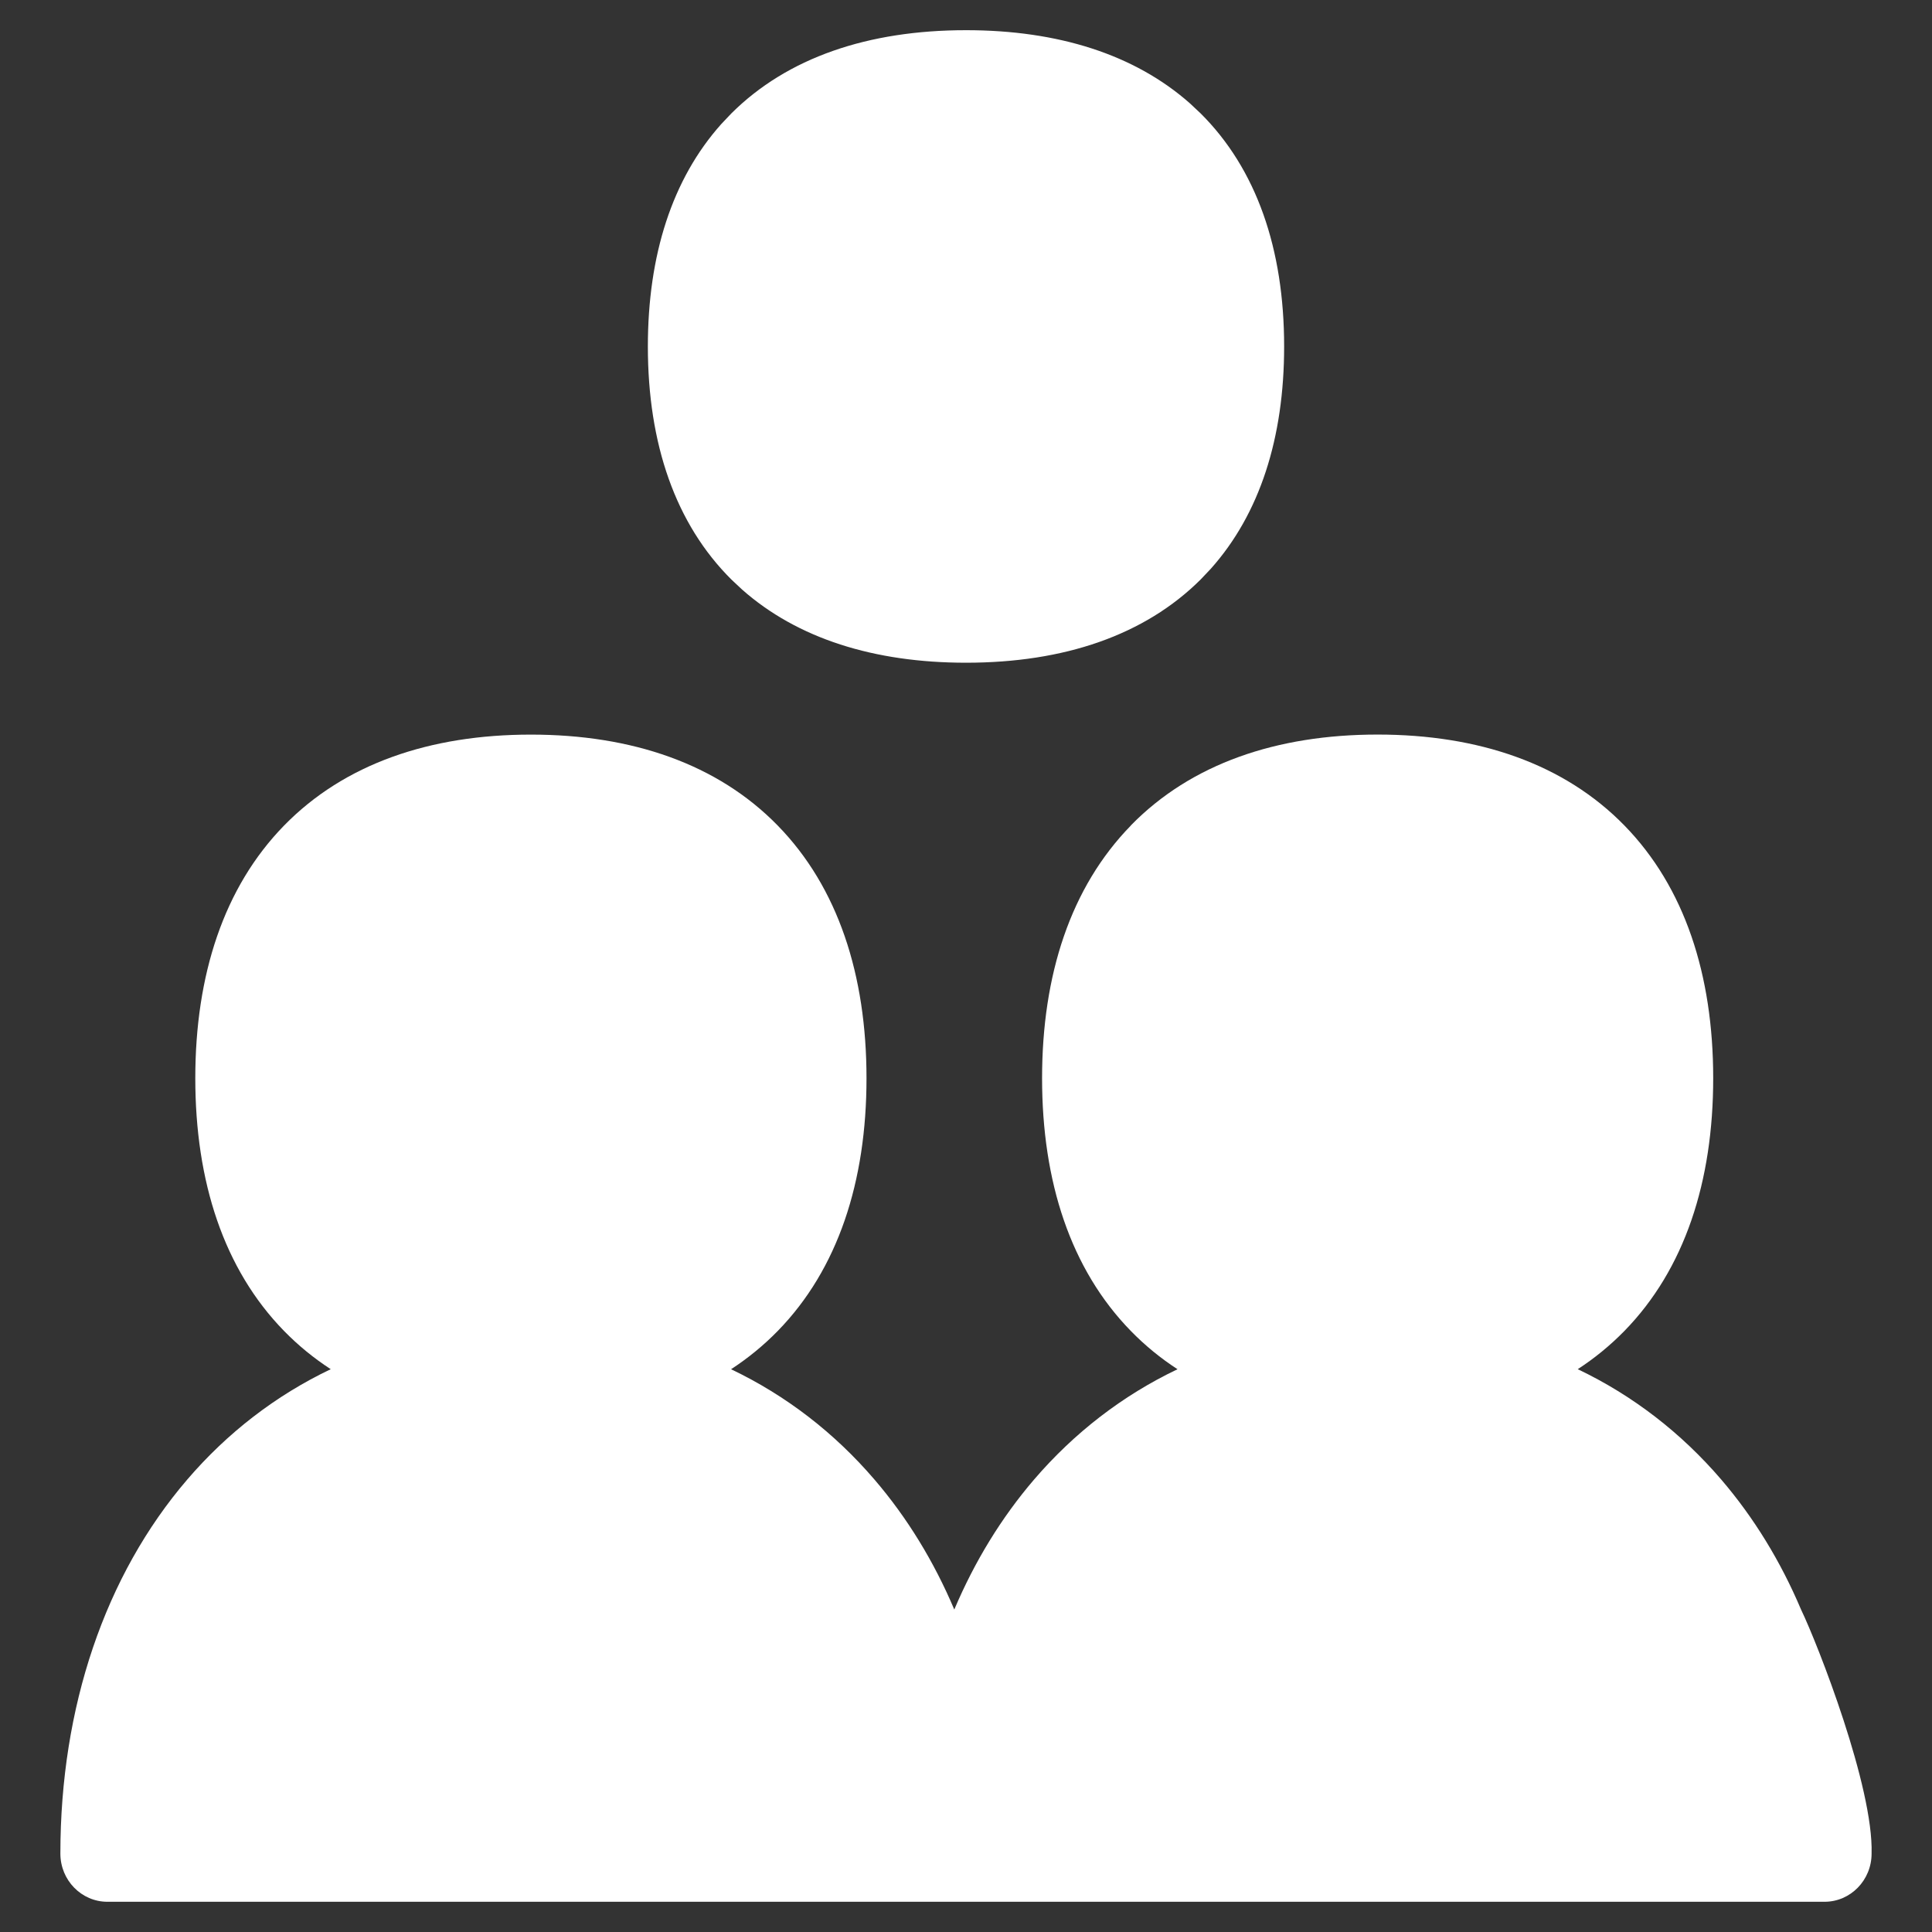
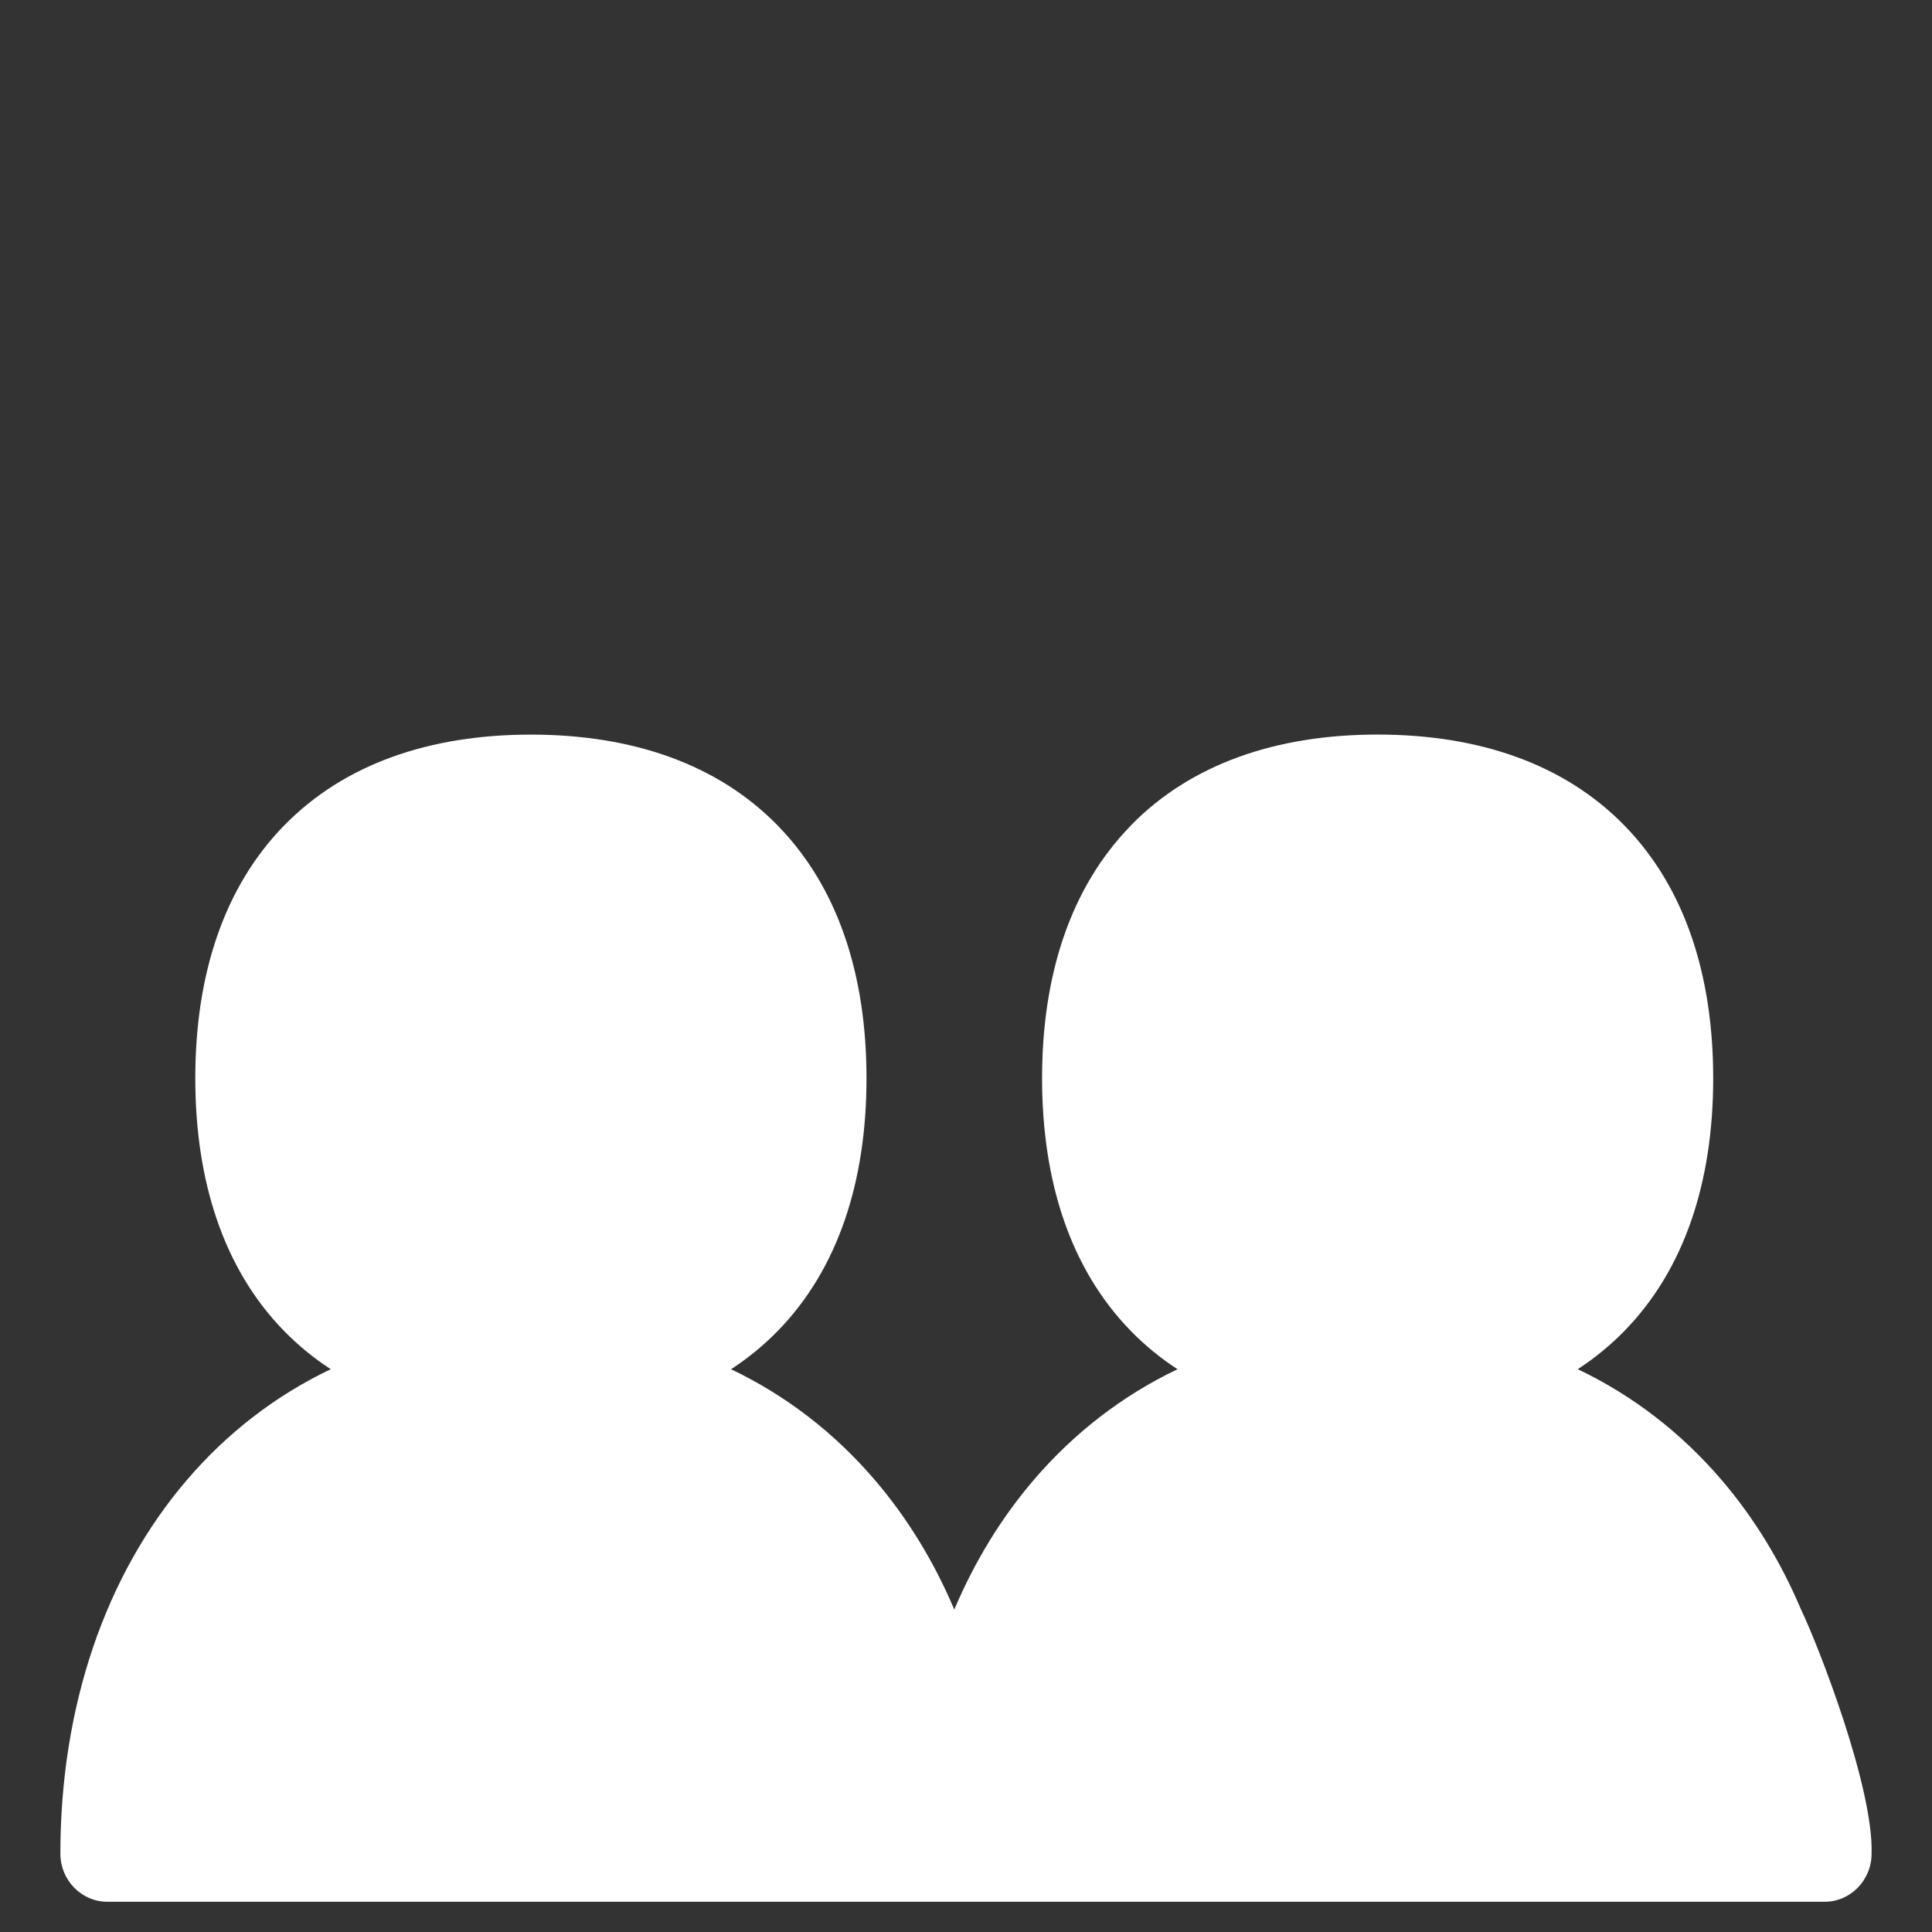
<svg xmlns="http://www.w3.org/2000/svg" id="Layer_1" version="1.1" viewBox="0 0 48 48">
  <rect x="0" y="0" width="48" height="48" fill="#333333" stroke="none" />
-   <path d="M24.0.75c2.286,0,4.186.602,5.56,1.815l.268.251c1.389,1.381,2.076,3.369,2.076,5.792,0,2.271-.604,4.16-1.824,5.525l-.252.266c-1.389,1.382-3.389,2.066-5.827,2.066-2.286,0-4.187-.602-5.561-1.815l-.268-.251c-1.389-1.381-2.076-3.369-2.076-5.791,0-2.271.604-4.161,1.824-5.526l.252-.266c1.389-1.382,3.39-2.066,5.828-2.066Z" fill="#FFFFFF" />
  <path d="M28.094,20.509c1.497-1.533,3.623-2.259,6.132-2.259s4.635.726,6.132,2.259c1.497,1.533,2.206,3.71,2.206,6.279s-.709,4.746-2.206,6.279c-.353.361-.74.677-1.159.95,1.371.654,2.571,1.584,3.563,2.74.813.948,1.478,2.036,1.984,3.231.43.895,1.802,4.416,1.753,6.064,0,.661-.523,1.197-1.169,1.197H2.669c-.646,0-1.169-.536-1.169-1.197,0-3.635,1.107-6.911,3.154-9.295.992-1.156,2.192-2.086,3.563-2.74-.419-.272-.806-.588-1.159-.949-1.497-1.533-2.206-3.71-2.206-6.279s.709-4.746,2.206-6.279c1.497-1.533,3.622-2.259,6.132-2.259s4.635.726,6.132,2.259c1.497,1.533,2.206,3.71,2.206,6.279s-.709,4.746-2.206,6.279c-.353.361-.74.677-1.159.95,1.371.654,2.571,1.584,3.562,2.74.813.947,1.478,2.035,1.984,3.23.506-1.195,1.171-2.283,1.983-3.23.992-1.155,2.191-2.086,3.563-2.74-.419-.272-.807-.589-1.159-.95-1.497-1.533-2.206-3.71-2.206-6.279s.709-4.746,2.206-6.279Z" fill="#FFFFFF" />
</svg>